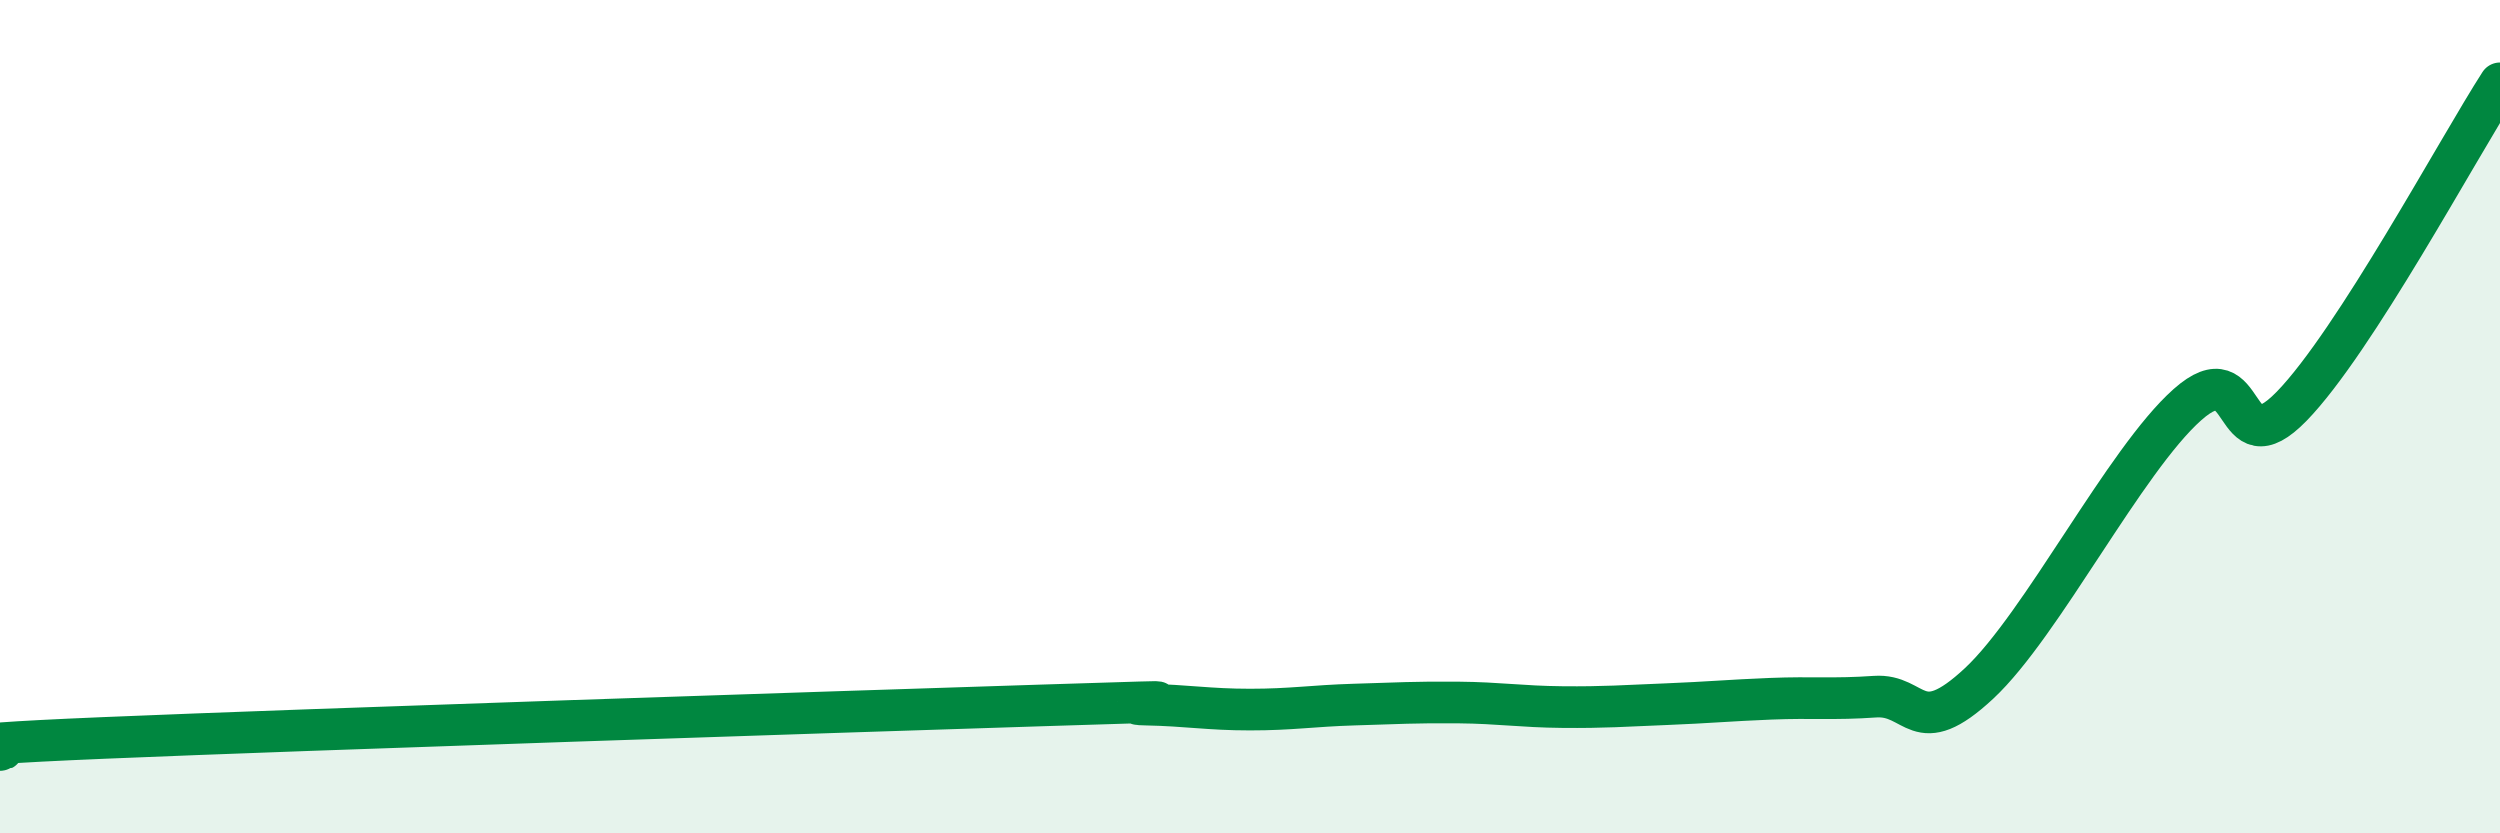
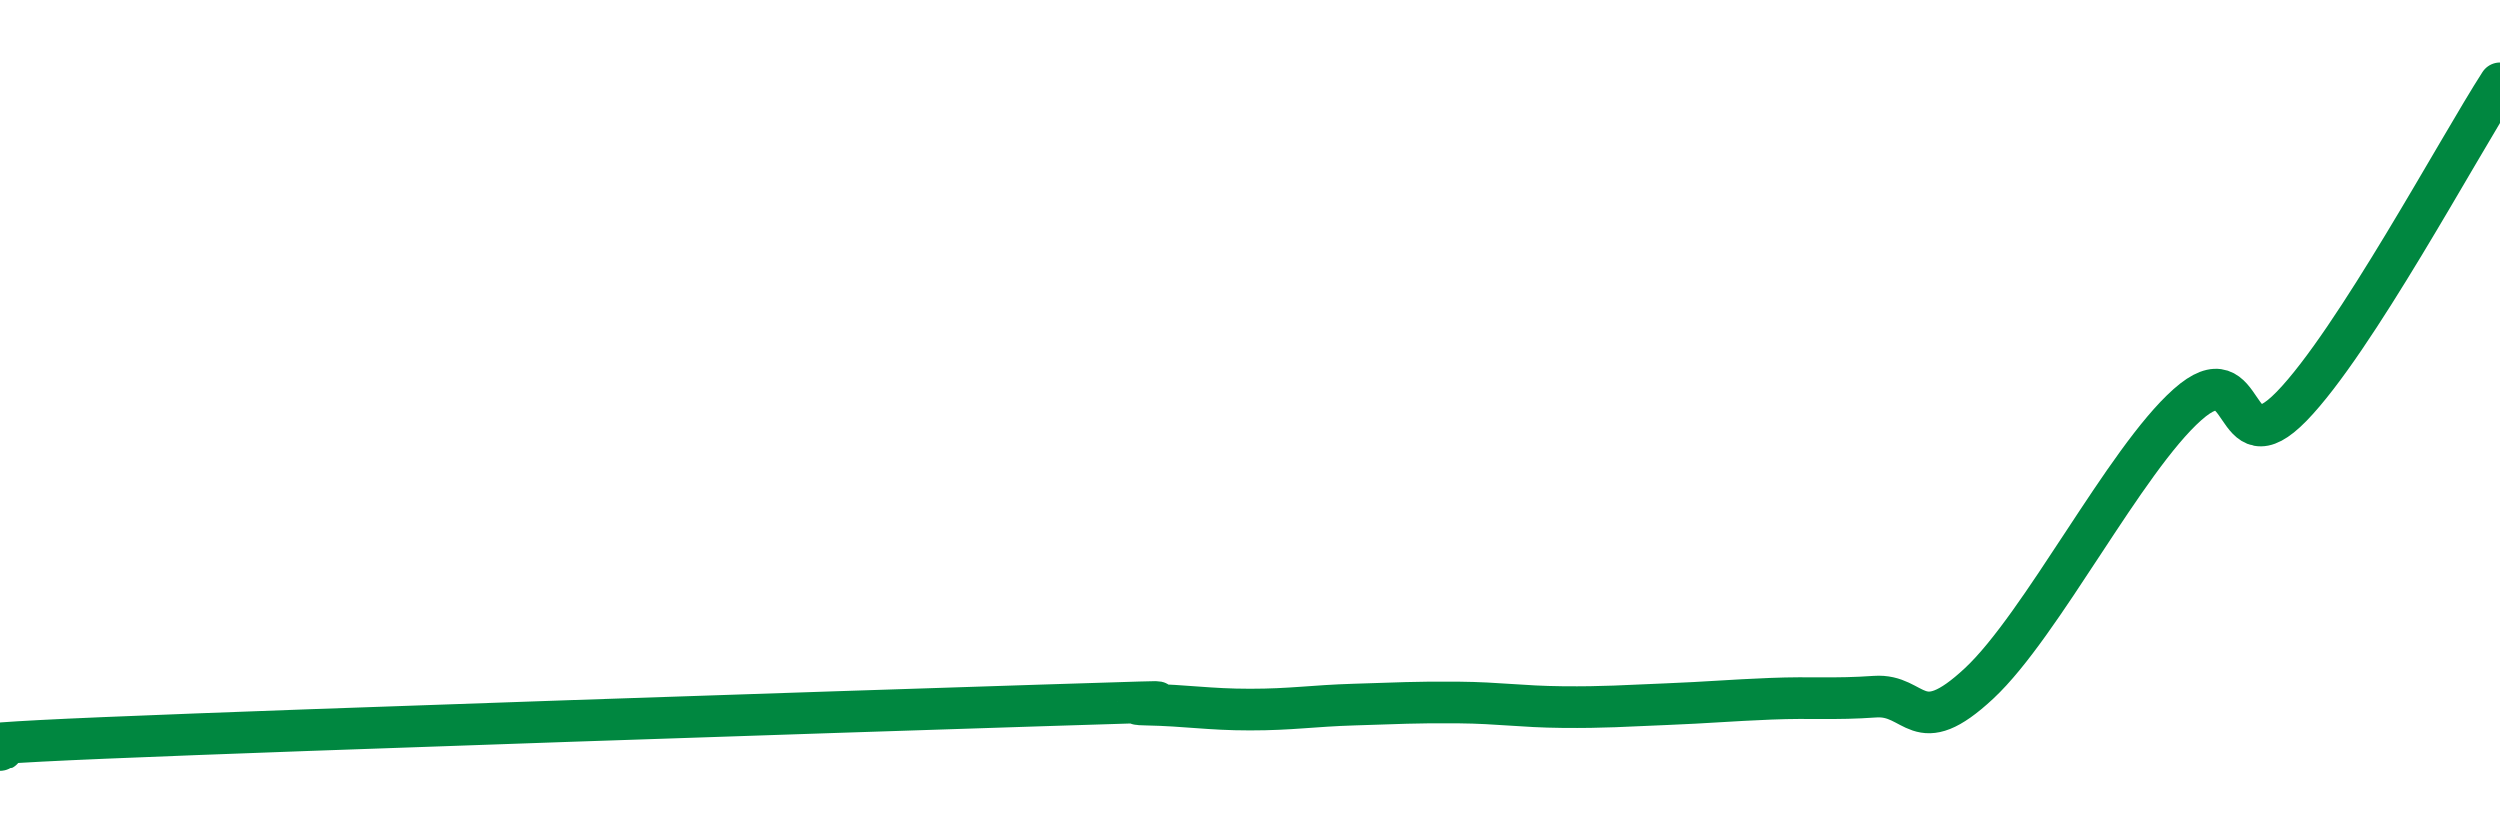
<svg xmlns="http://www.w3.org/2000/svg" width="60" height="20" viewBox="0 0 60 20">
-   <path d="M 0,18 C 0.5,17.94 -2.5,17.92 2.5,17.71 C 7.5,17.5 20,17.09 25,16.93 C 30,16.77 26.5,16.89 27.5,16.91 C 28.5,16.93 29,17.03 30,17.03 C 31,17.03 31.5,16.94 32.5,16.91 C 33.5,16.88 34,16.85 35,16.86 C 36,16.87 36.5,16.96 37.5,16.97 C 38.5,16.98 39,16.94 40,16.9 C 41,16.86 41.5,16.81 42.5,16.77 C 43.5,16.73 44,16.79 45,16.72 C 46,16.65 46,17.8 47.5,16.4 C 49,15 51,11.04 52.5,9.71 C 54,8.38 53.5,11.29 55,9.75 C 56.5,8.21 59,3.55 60,2L60 20L0 20Z" fill="#008740" opacity="0.1" stroke-linecap="round" stroke-linejoin="round" />
  <path d="M 0,18 C 0.5,17.94 -2.5,17.92 2.5,17.71 C 7.5,17.5 20,17.09 25,16.93 C 30,16.77 26.5,16.89 27.5,16.91 C 28.5,16.93 29,17.03 30,17.03 C 31,17.03 31.5,16.94 32.5,16.91 C 33.5,16.88 34,16.85 35,16.86 C 36,16.87 36.5,16.96 37.5,16.97 C 38.5,16.98 39,16.94 40,16.9 C 41,16.86 41.5,16.81 42.5,16.77 C 43.5,16.73 44,16.79 45,16.72 C 46,16.65 46,17.8 47.5,16.4 C 49,15 51,11.04 52.5,9.71 C 54,8.38 53.5,11.29 55,9.75 C 56.5,8.21 59,3.55 60,2" stroke="#008740" stroke-width="1" fill="none" stroke-linecap="round" stroke-linejoin="round" />
</svg>